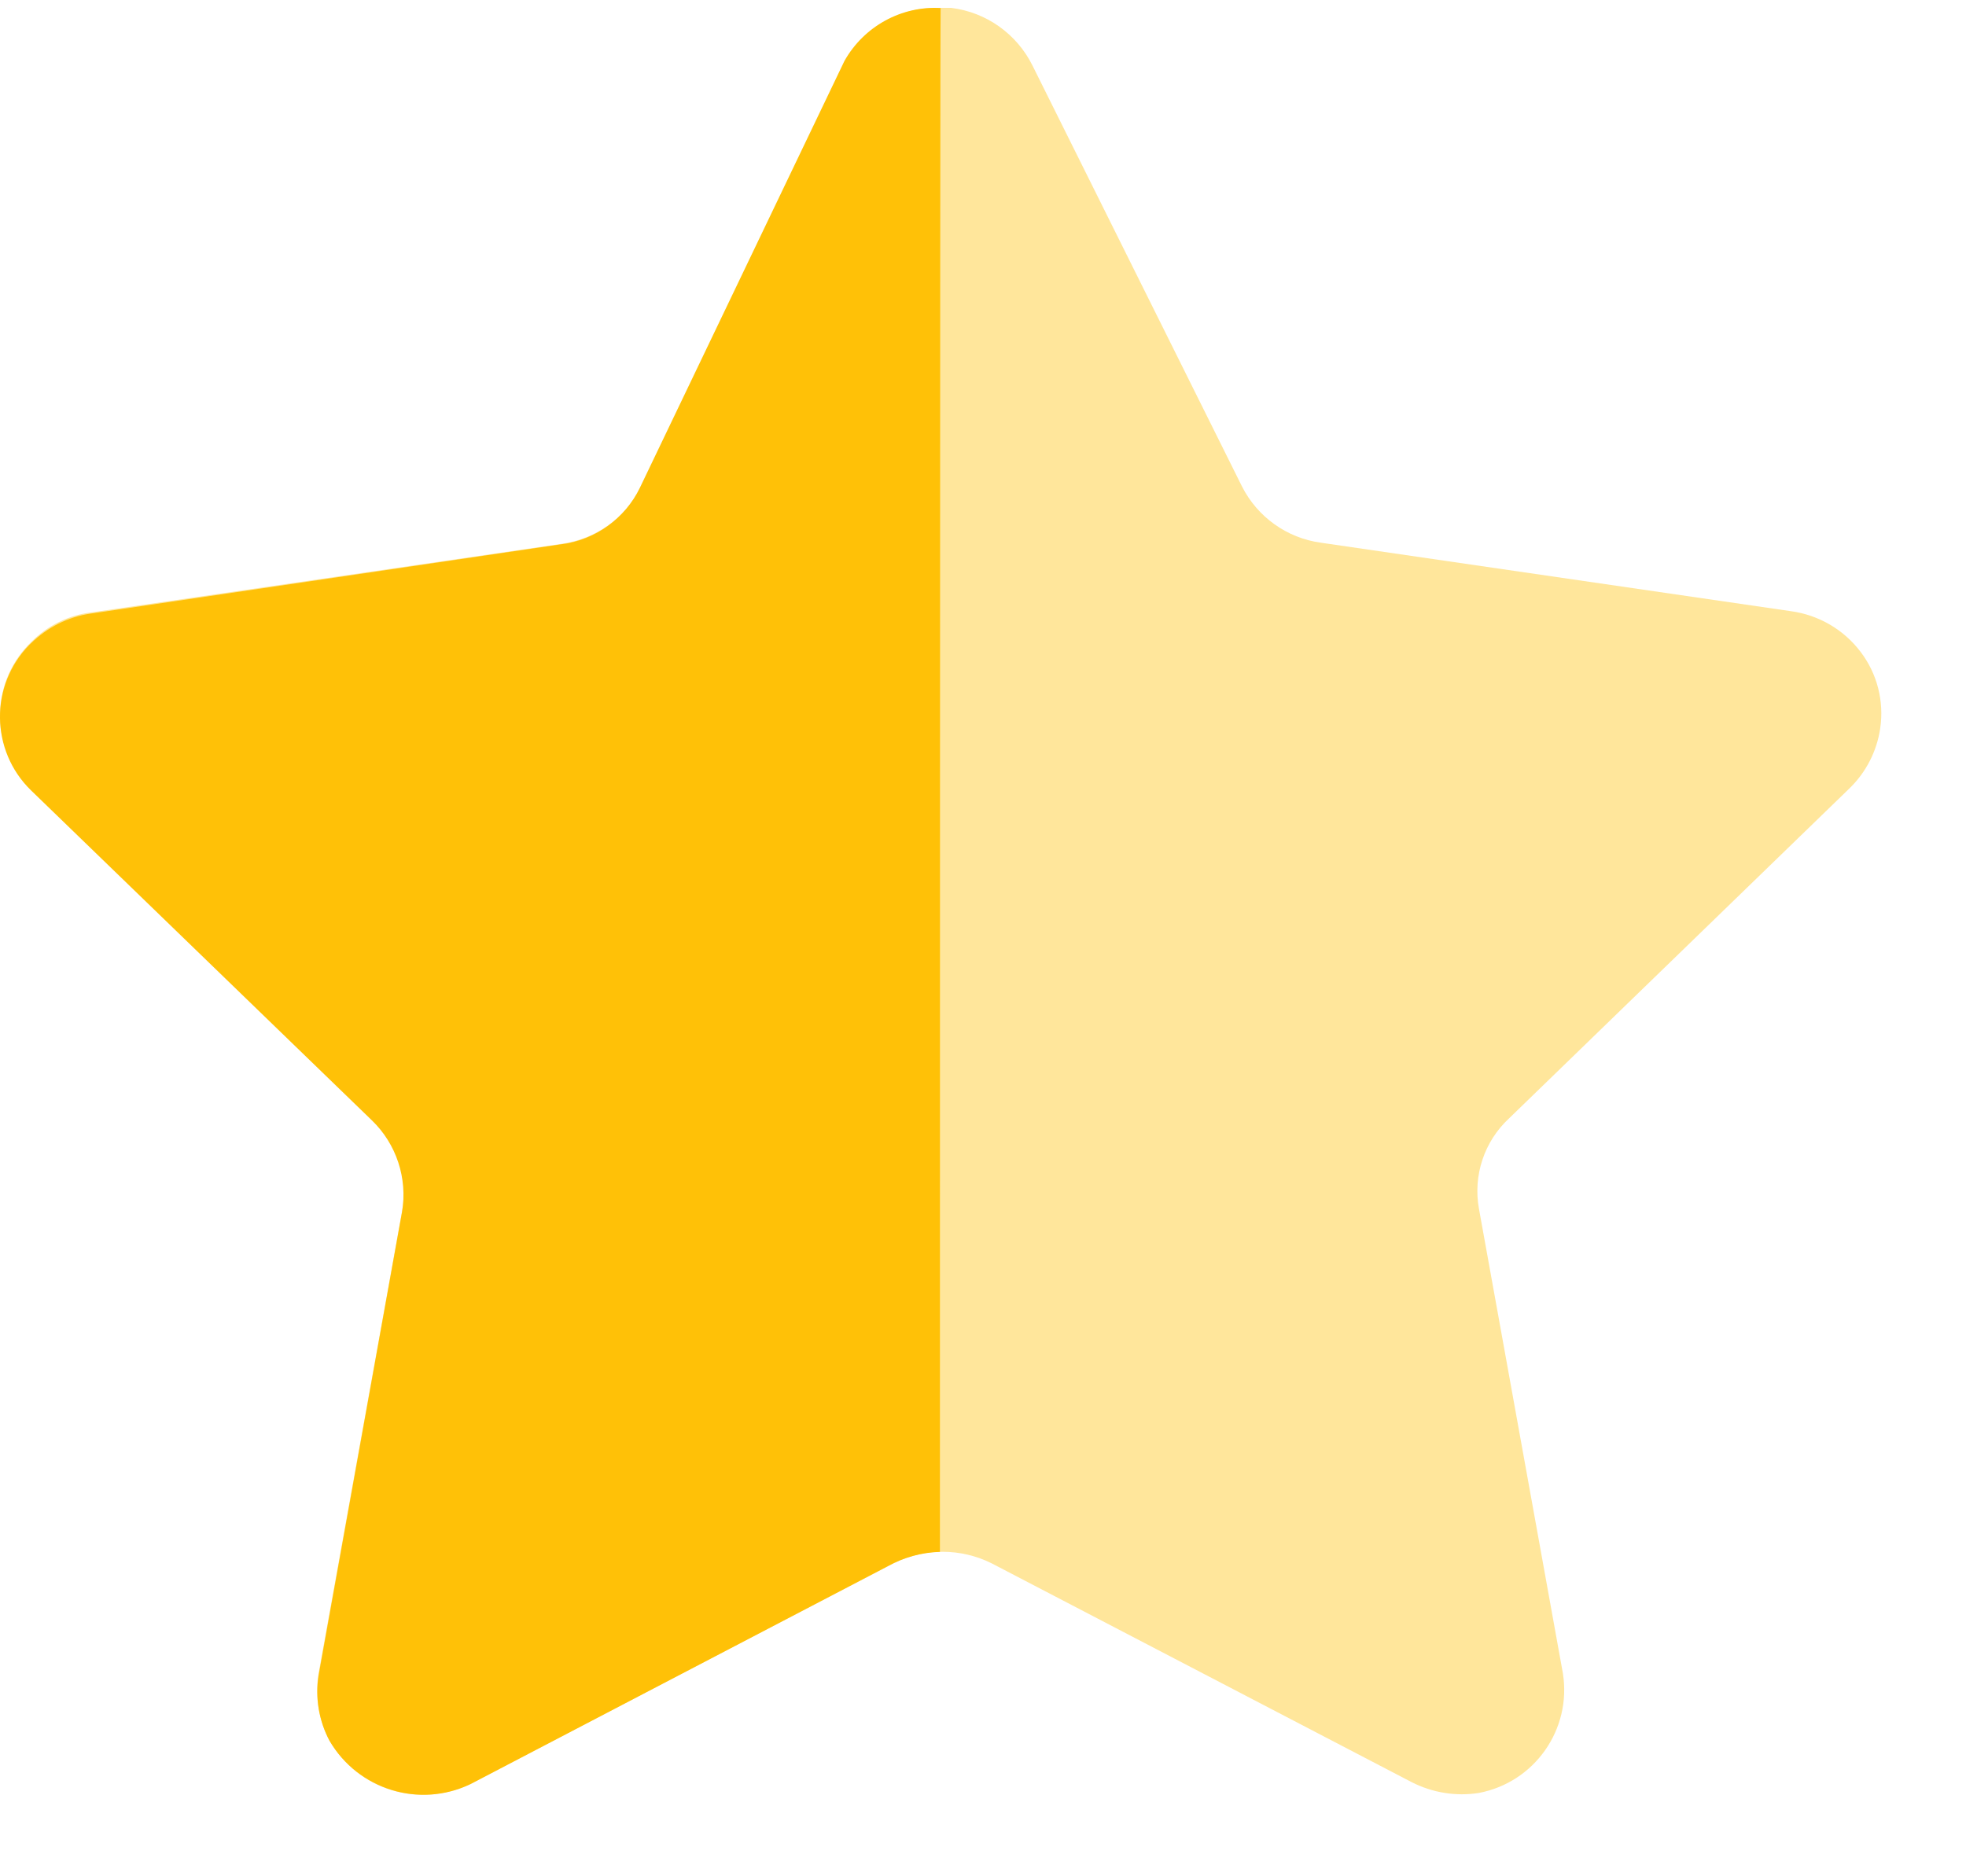
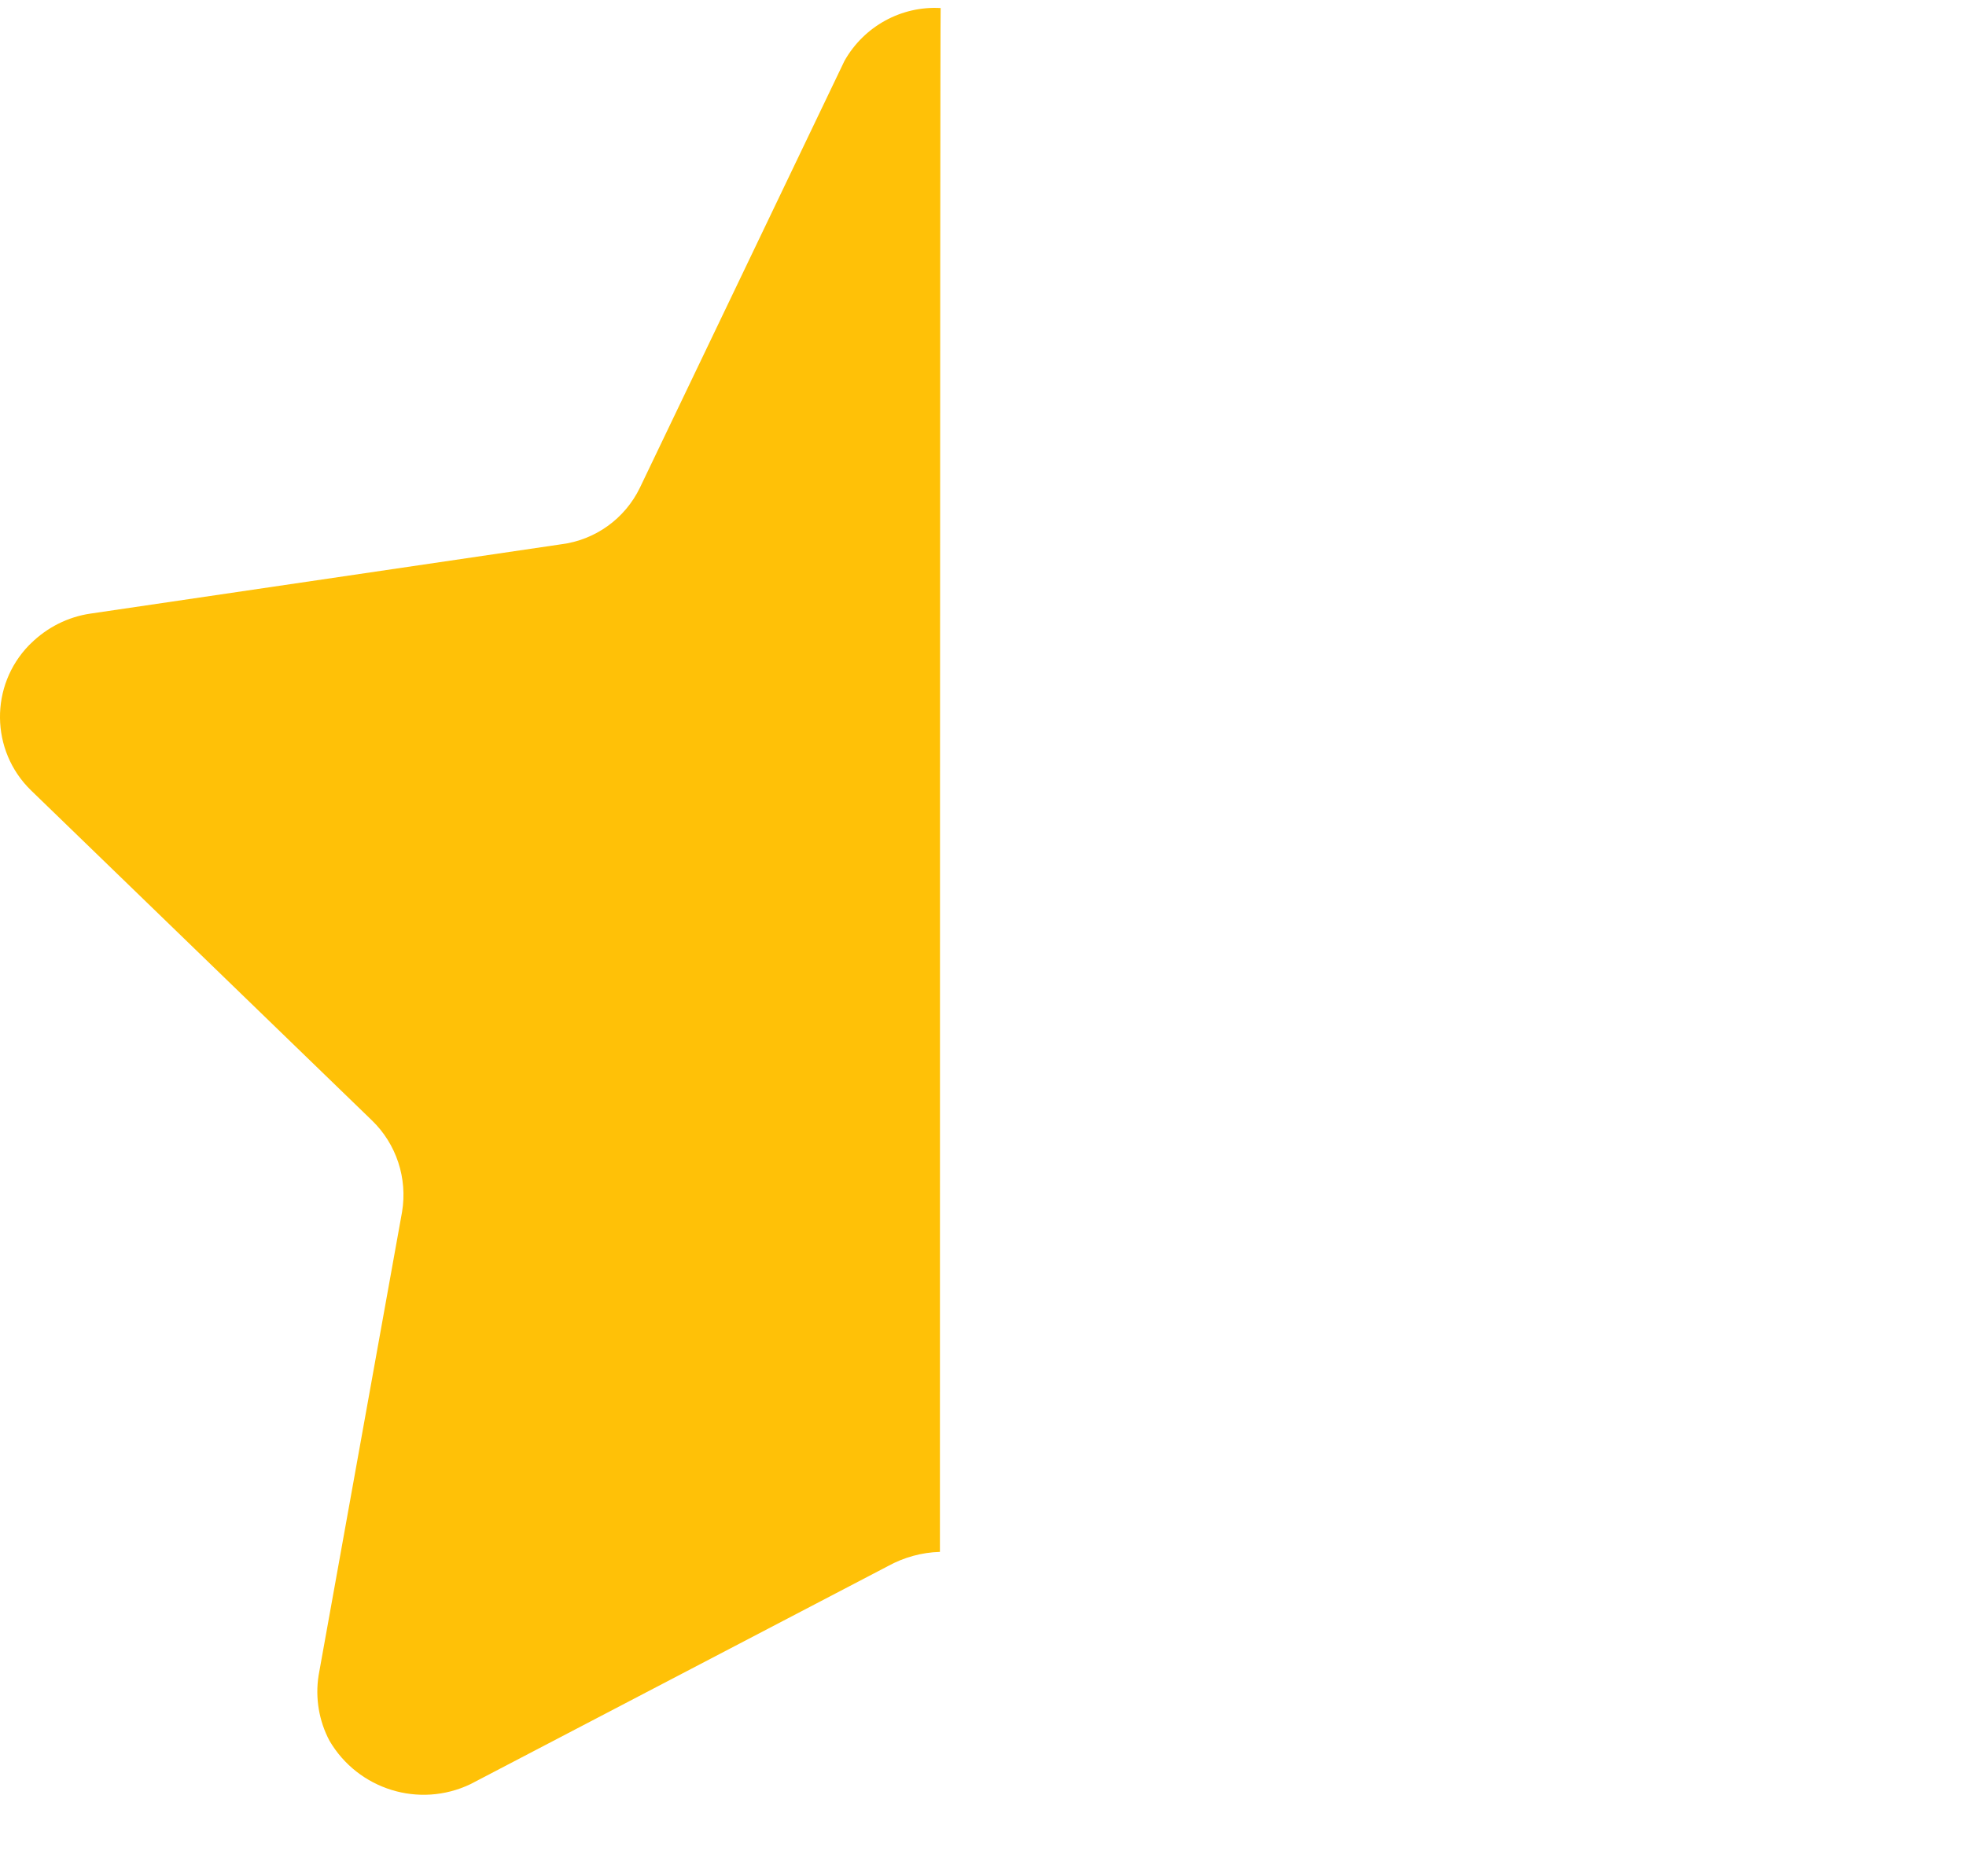
<svg xmlns="http://www.w3.org/2000/svg" width="22" height="21" viewBox="0 0 22 21" fill="none">
-   <path opacity="0.4" d="M11.554 0.734L13.898 5.444C14.07 5.785 14.4 6.022 14.78 6.074L20.044 6.841C20.352 6.884 20.631 7.046 20.819 7.294C21.006 7.538 21.085 7.848 21.04 8.152C21.003 8.405 20.884 8.639 20.702 8.818L16.888 12.516C16.609 12.774 16.482 13.156 16.55 13.53L17.489 18.728C17.589 19.356 17.173 19.948 16.55 20.067C16.293 20.108 16.03 20.065 15.798 19.947L11.102 17.5C10.754 17.324 10.342 17.324 9.994 17.5L5.298 19.947C4.721 20.253 4.006 20.045 3.685 19.476C3.566 19.25 3.524 18.991 3.563 18.74L4.502 13.54C4.569 13.168 4.442 12.783 4.164 12.525L0.349 8.829C-0.104 8.391 -0.118 7.67 0.319 7.216C0.328 7.207 0.339 7.196 0.349 7.186C0.531 7.001 0.769 6.884 1.025 6.854L6.29 6.086C6.669 6.032 6.998 5.797 7.172 5.454L9.431 0.734C9.633 0.329 10.05 0.078 10.502 0.088H10.643C11.036 0.136 11.378 0.379 11.554 0.734Z" fill="#FFC107" />
  <path d="M10.518 17.369C10.314 17.375 10.115 17.43 9.937 17.528L5.264 19.969C4.692 20.242 4.008 20.03 3.687 19.483C3.569 19.26 3.526 19.004 3.565 18.753L4.499 13.565C4.562 13.188 4.436 12.804 4.161 12.539L0.345 8.844C-0.108 8.401 -0.116 7.673 0.327 7.219C0.334 7.212 0.339 7.207 0.345 7.202C0.526 7.023 0.759 6.905 1.01 6.868L6.279 6.092C6.661 6.044 6.992 5.806 7.16 5.46L9.45 0.681C9.668 0.295 10.085 0.065 10.526 0.09C10.518 0.403 10.518 17.156 10.518 17.369Z" fill="#FFC107" />
</svg>